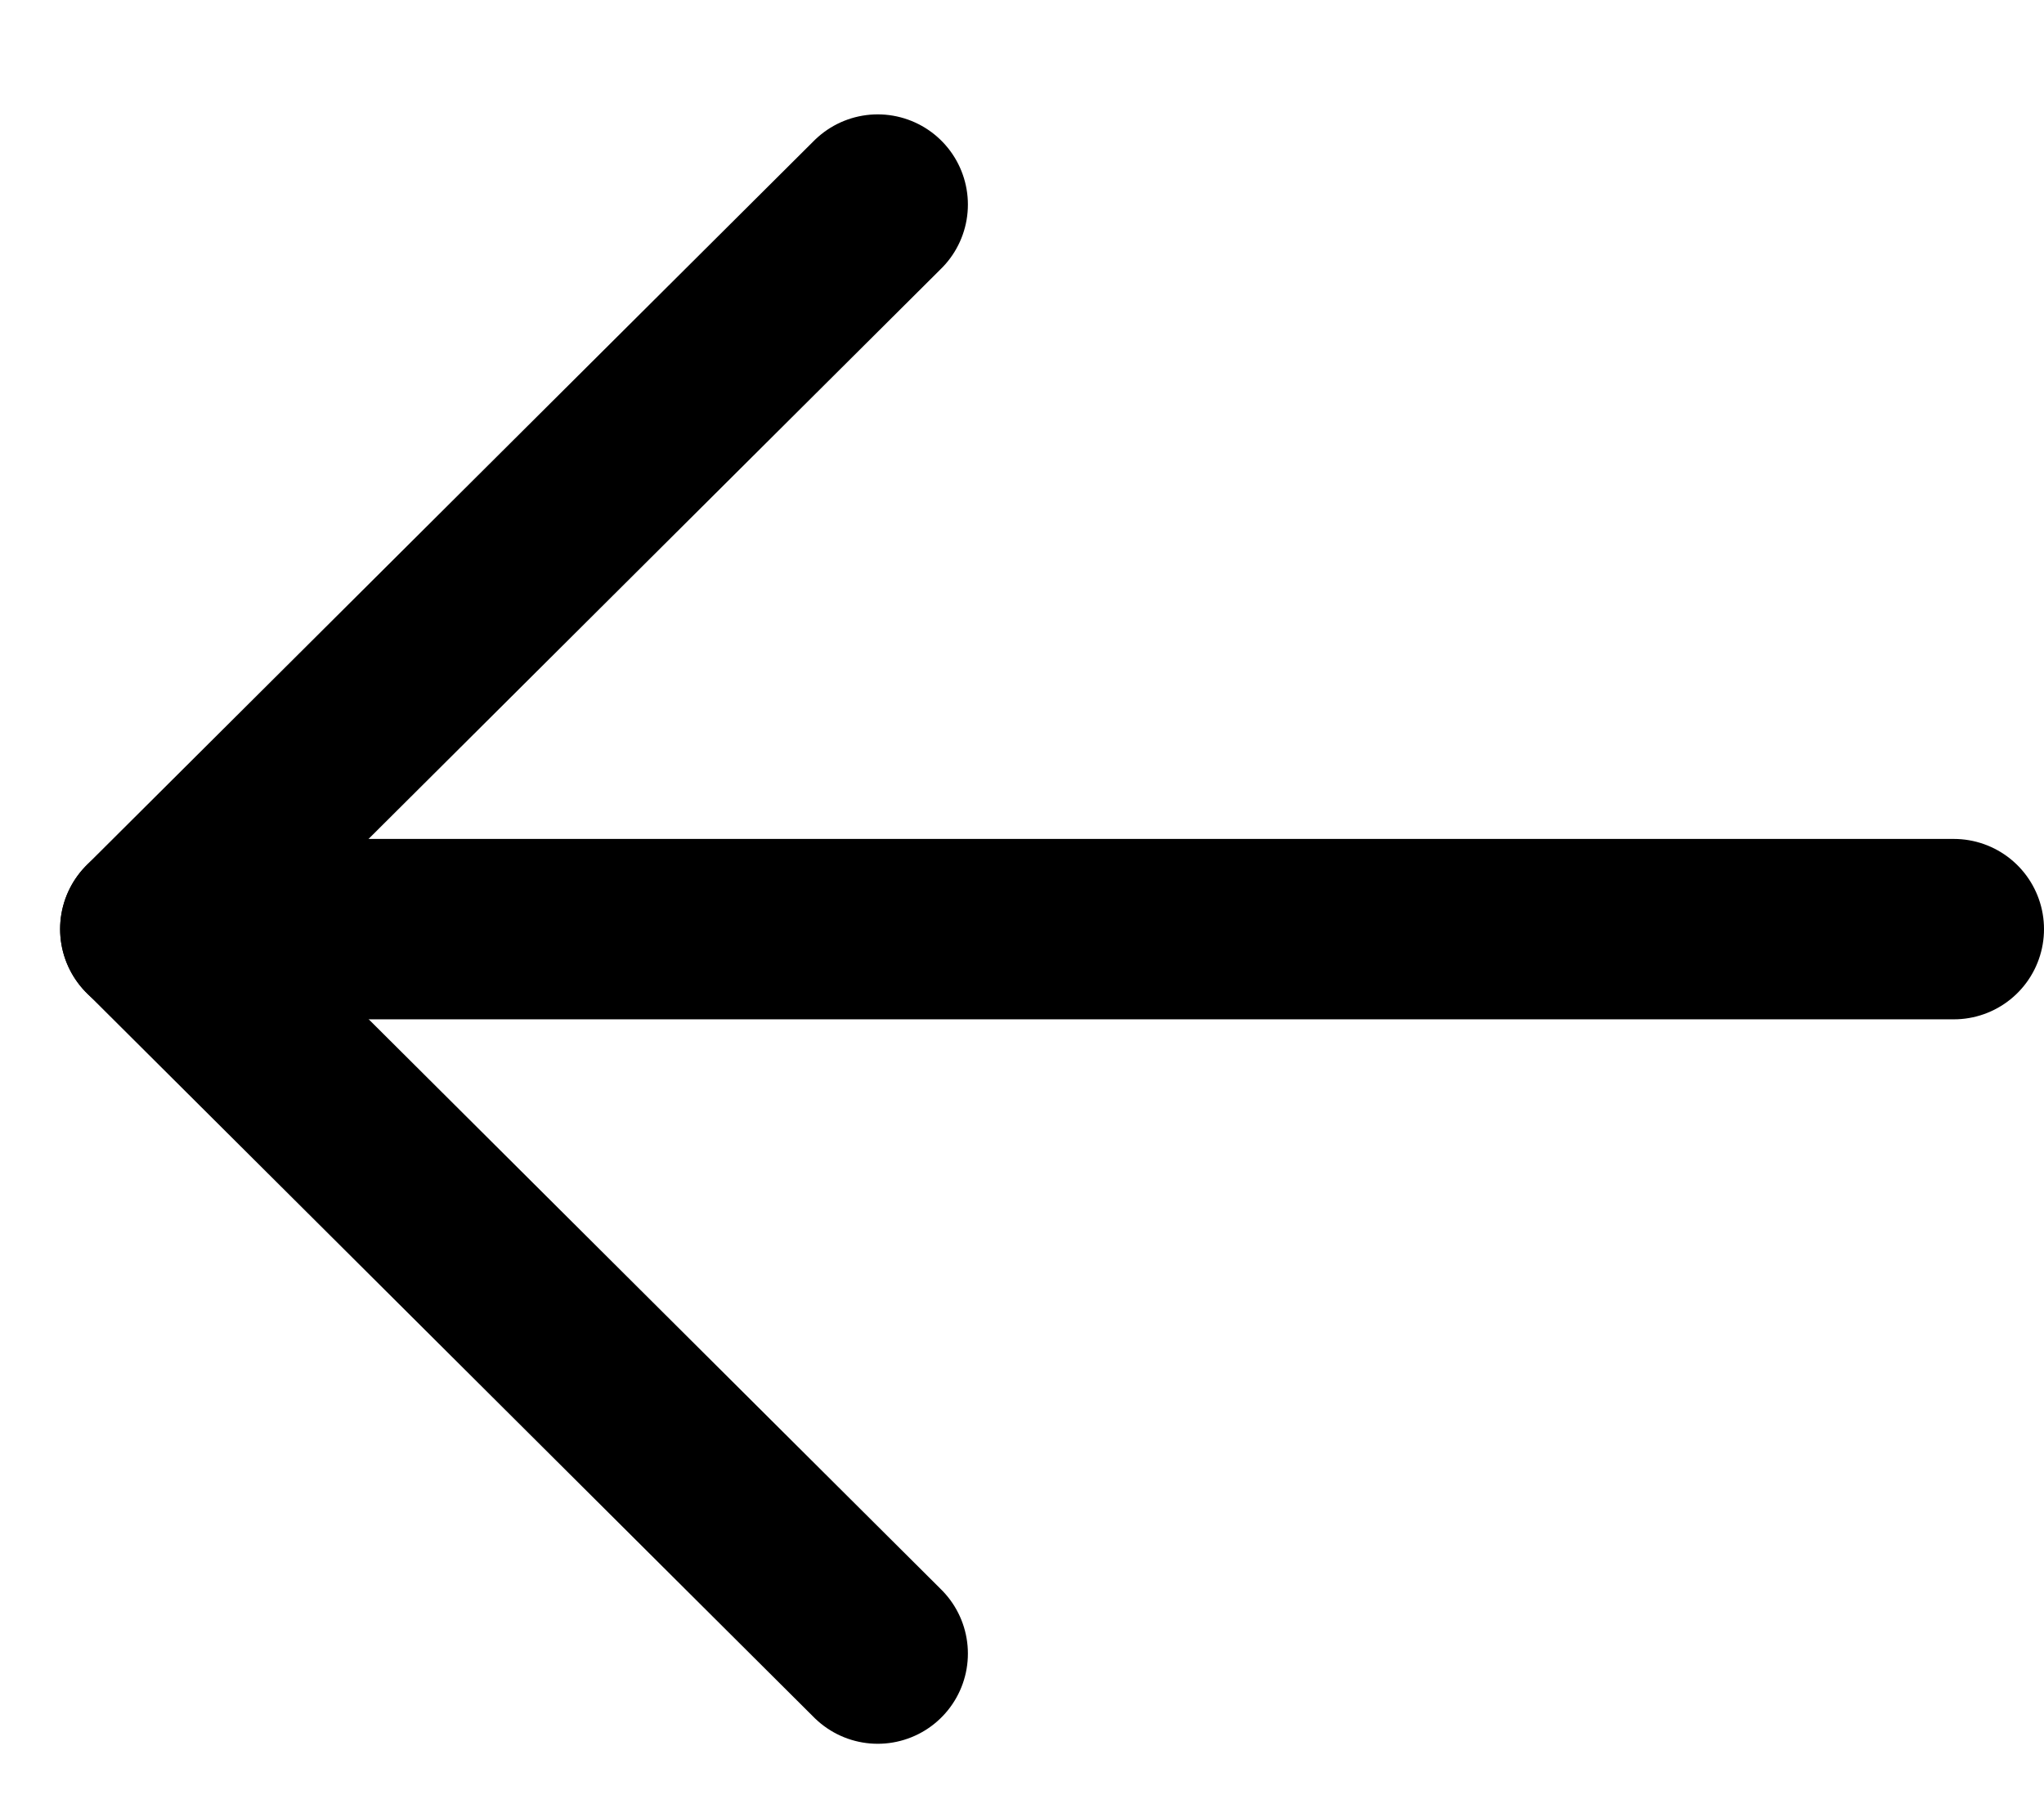
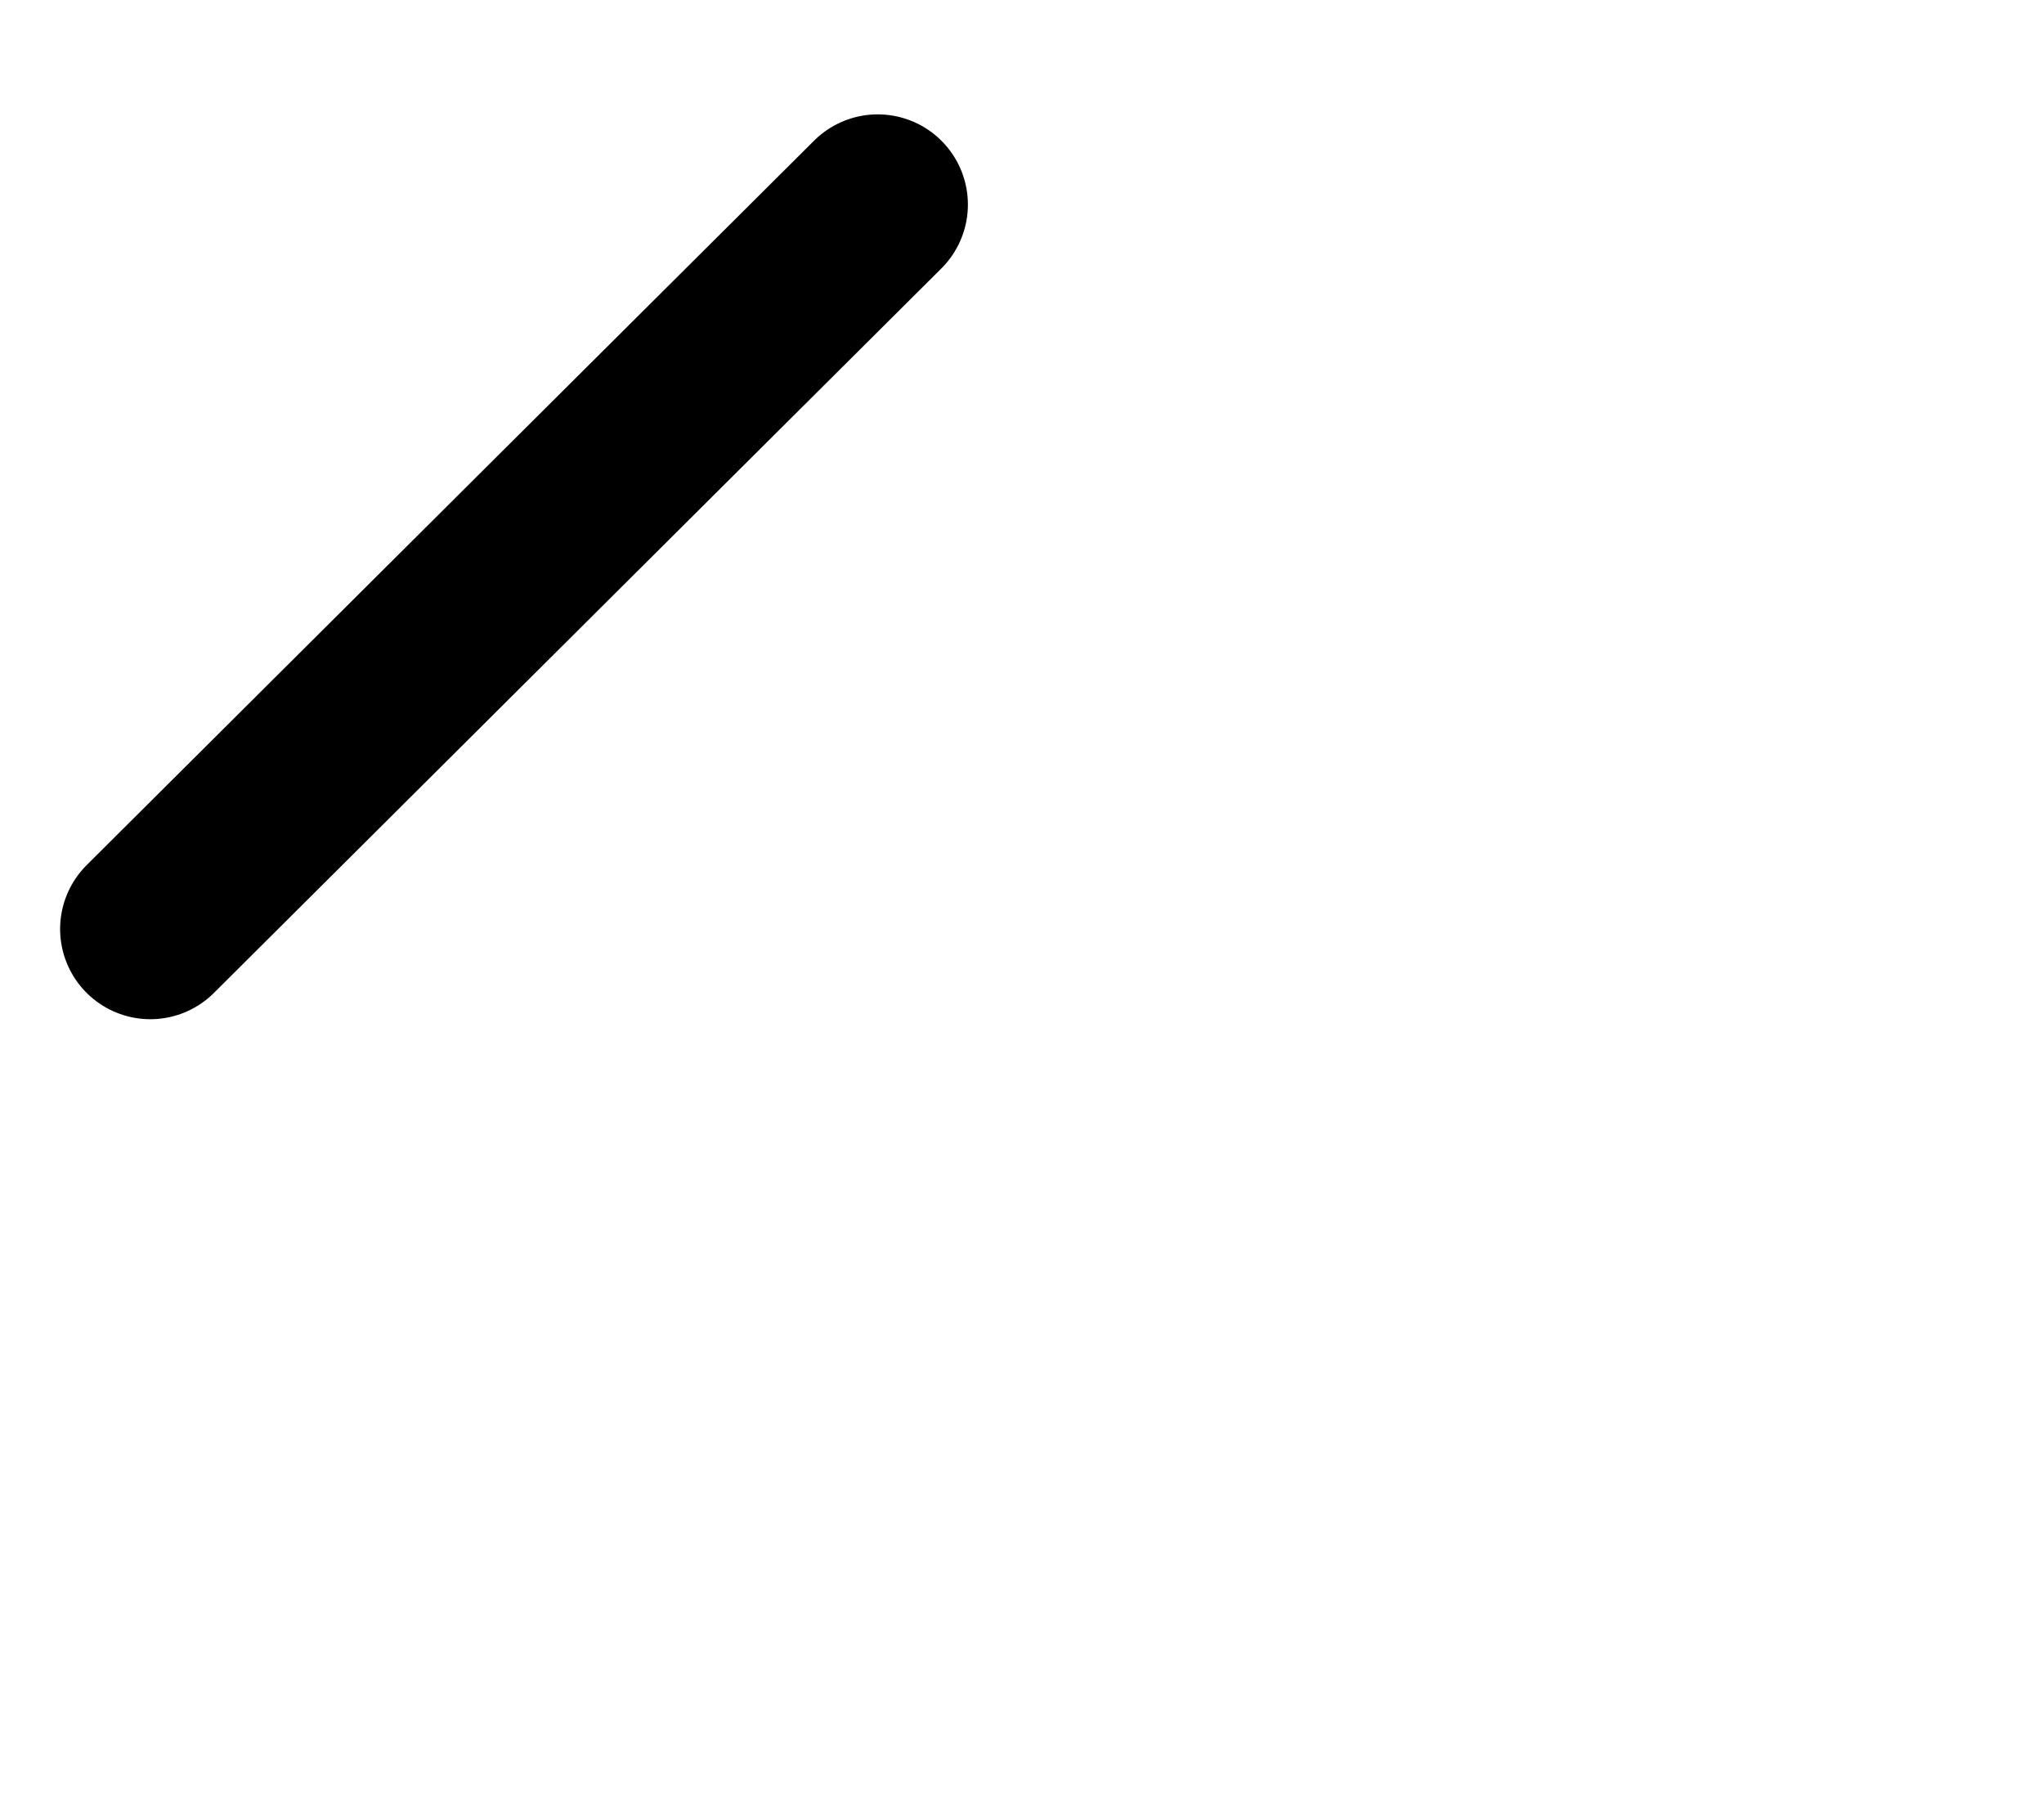
<svg xmlns="http://www.w3.org/2000/svg" width="17" height="15" viewBox="0 0 17 15" fill="none">
-   <path d="M1.25 7.726L16.25 7.726" stroke="black" stroke-width="1.5" stroke-linecap="round" stroke-linejoin="round" />
-   <path d="M7.3 1.701L1.25 7.725L7.3 13.75" stroke="black" stroke-width="1.5" stroke-linecap="round" stroke-linejoin="round" />
+   <path d="M7.3 1.701L1.25 7.725" stroke="black" stroke-width="1.5" stroke-linecap="round" stroke-linejoin="round" />
</svg>